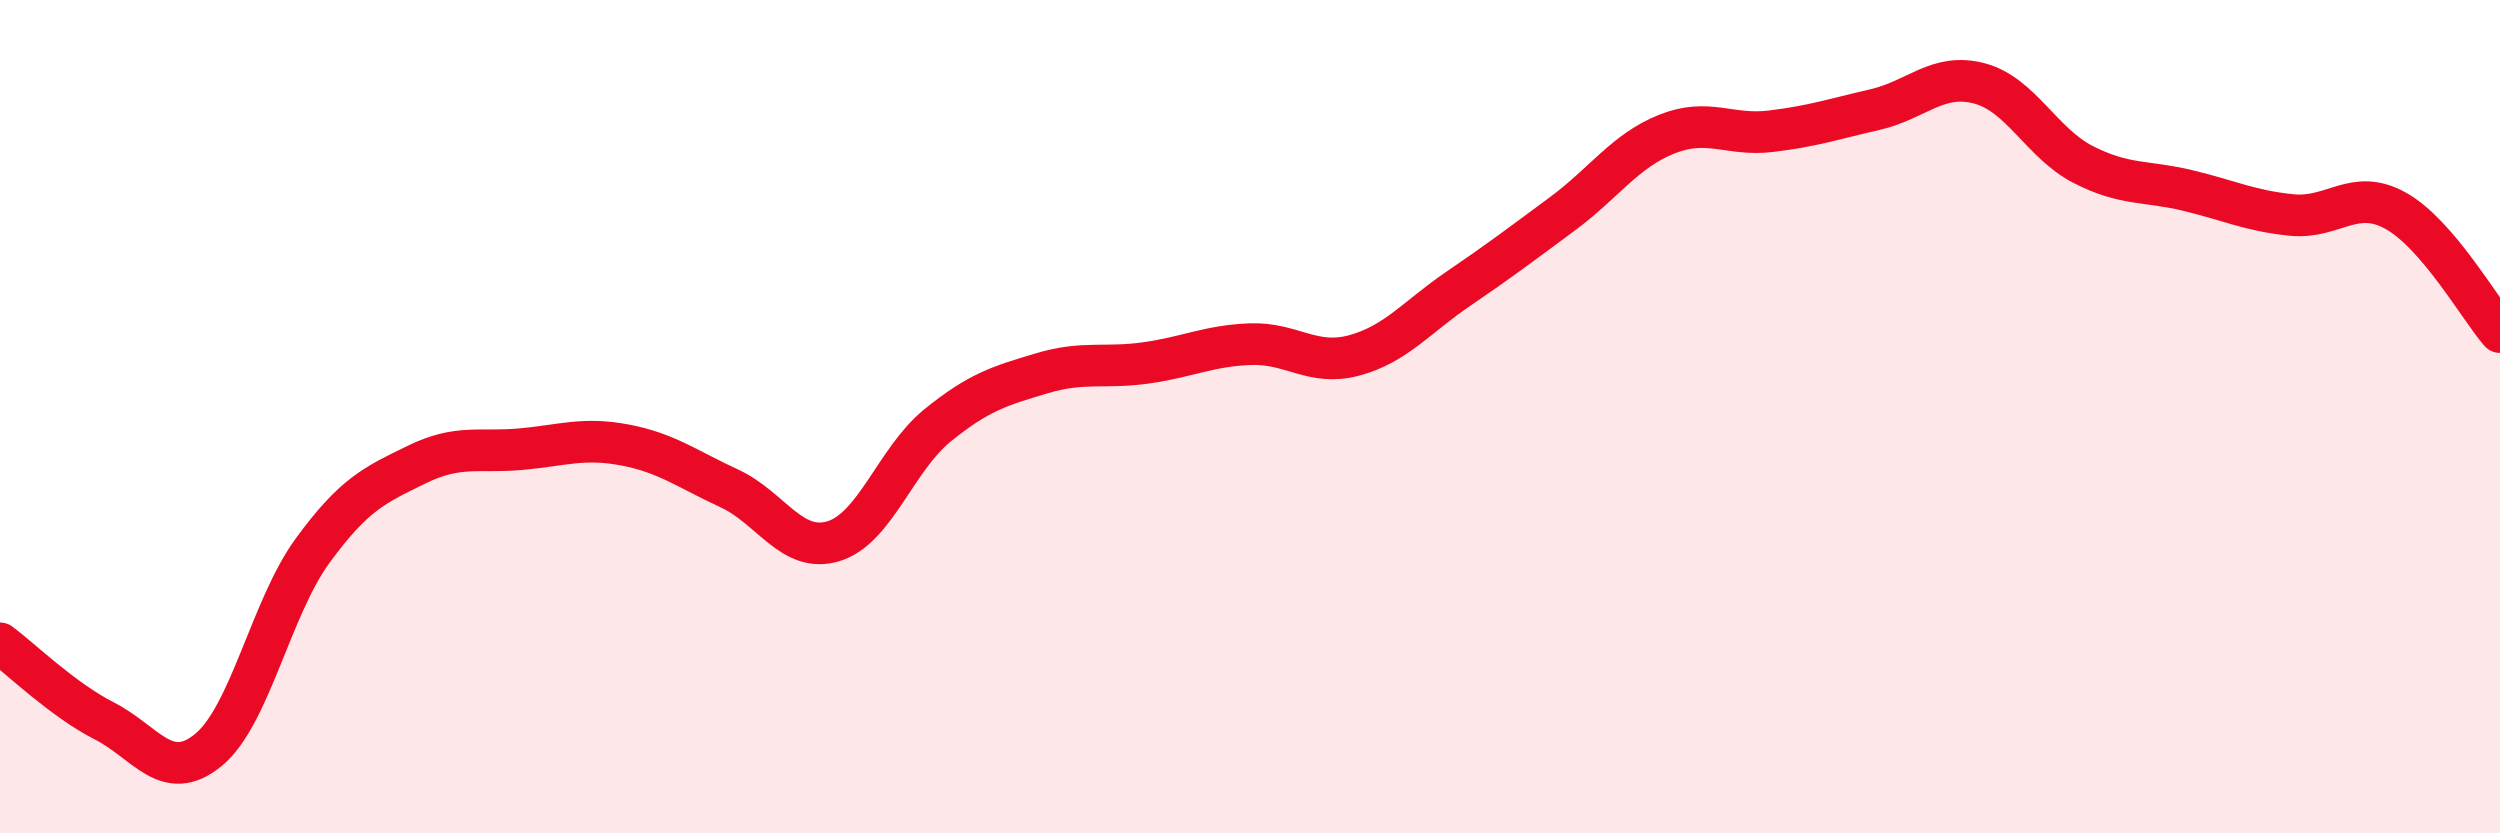
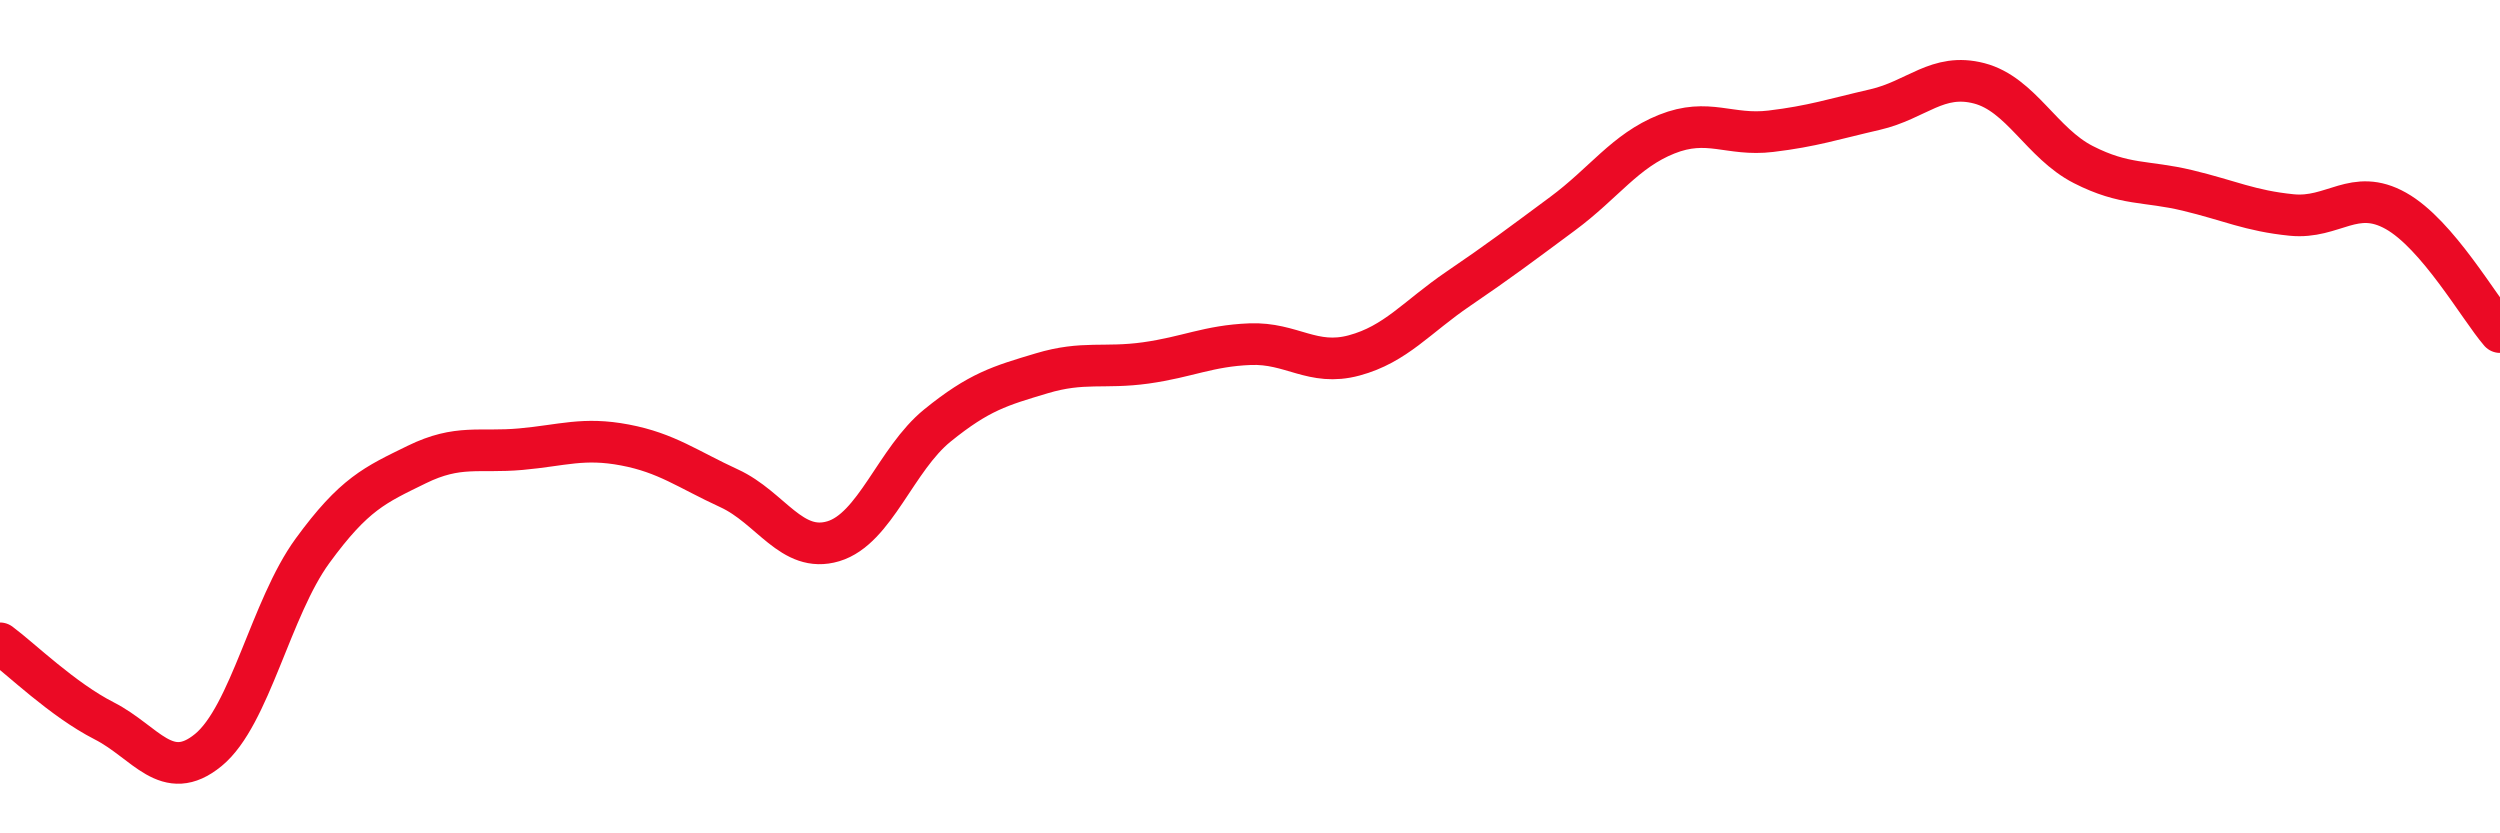
<svg xmlns="http://www.w3.org/2000/svg" width="60" height="20" viewBox="0 0 60 20">
-   <path d="M 0,15.44 C 0.5,15.81 1.5,16.79 2.5,17.3 C 3.5,17.81 4,18.82 5,18 C 6,17.18 6.5,14.59 7.5,13.22 C 8.5,11.85 9,11.64 10,11.15 C 11,10.66 11.5,10.87 12.5,10.78 C 13.5,10.69 14,10.49 15,10.68 C 16,10.87 16.5,11.26 17.5,11.72 C 18.5,12.18 19,13.29 20,12.99 C 21,12.69 21.5,11.02 22.5,10.21 C 23.5,9.4 24,9.26 25,8.96 C 26,8.66 26.5,8.85 27.5,8.71 C 28.5,8.57 29,8.3 30,8.26 C 31,8.22 31.5,8.8 32.5,8.53 C 33.5,8.26 34,7.61 35,6.93 C 36,6.25 36.5,5.87 37.5,5.13 C 38.5,4.39 39,3.62 40,3.22 C 41,2.82 41.5,3.27 42.5,3.15 C 43.5,3.03 44,2.86 45,2.63 C 46,2.4 46.5,1.74 47.5,2 C 48.5,2.26 49,3.44 50,3.95 C 51,4.46 51.5,4.33 52.5,4.57 C 53.5,4.81 54,5.06 55,5.16 C 56,5.26 56.5,4.5 57.5,5.06 C 58.5,5.62 59.5,7.39 60,7.97L60 20L0 20Z" fill="#EB0A25" opacity="0.1" stroke-linecap="round" stroke-linejoin="round" />
  <path d="M 0,15.44 C 0.5,15.81 1.5,16.79 2.5,17.3 C 3.5,17.81 4,18.82 5,18 C 6,17.18 6.5,14.59 7.5,13.22 C 8.5,11.85 9,11.64 10,11.15 C 11,10.66 11.5,10.87 12.5,10.78 C 13.5,10.69 14,10.49 15,10.68 C 16,10.87 16.5,11.26 17.5,11.72 C 18.5,12.18 19,13.29 20,12.99 C 21,12.69 21.5,11.02 22.5,10.21 C 23.5,9.4 24,9.26 25,8.96 C 26,8.66 26.5,8.85 27.5,8.71 C 28.5,8.57 29,8.3 30,8.26 C 31,8.22 31.5,8.8 32.5,8.53 C 33.5,8.26 34,7.61 35,6.93 C 36,6.25 36.5,5.87 37.5,5.13 C 38.5,4.39 39,3.62 40,3.22 C 41,2.82 41.5,3.27 42.5,3.15 C 43.5,3.03 44,2.86 45,2.63 C 46,2.4 46.5,1.74 47.5,2 C 48.5,2.26 49,3.44 50,3.95 C 51,4.46 51.5,4.33 52.5,4.57 C 53.5,4.81 54,5.06 55,5.16 C 56,5.26 56.5,4.5 57.5,5.06 C 58.5,5.62 59.5,7.39 60,7.97" stroke="#EB0A25" stroke-width="1" fill="none" stroke-linecap="round" stroke-linejoin="round" />
</svg>